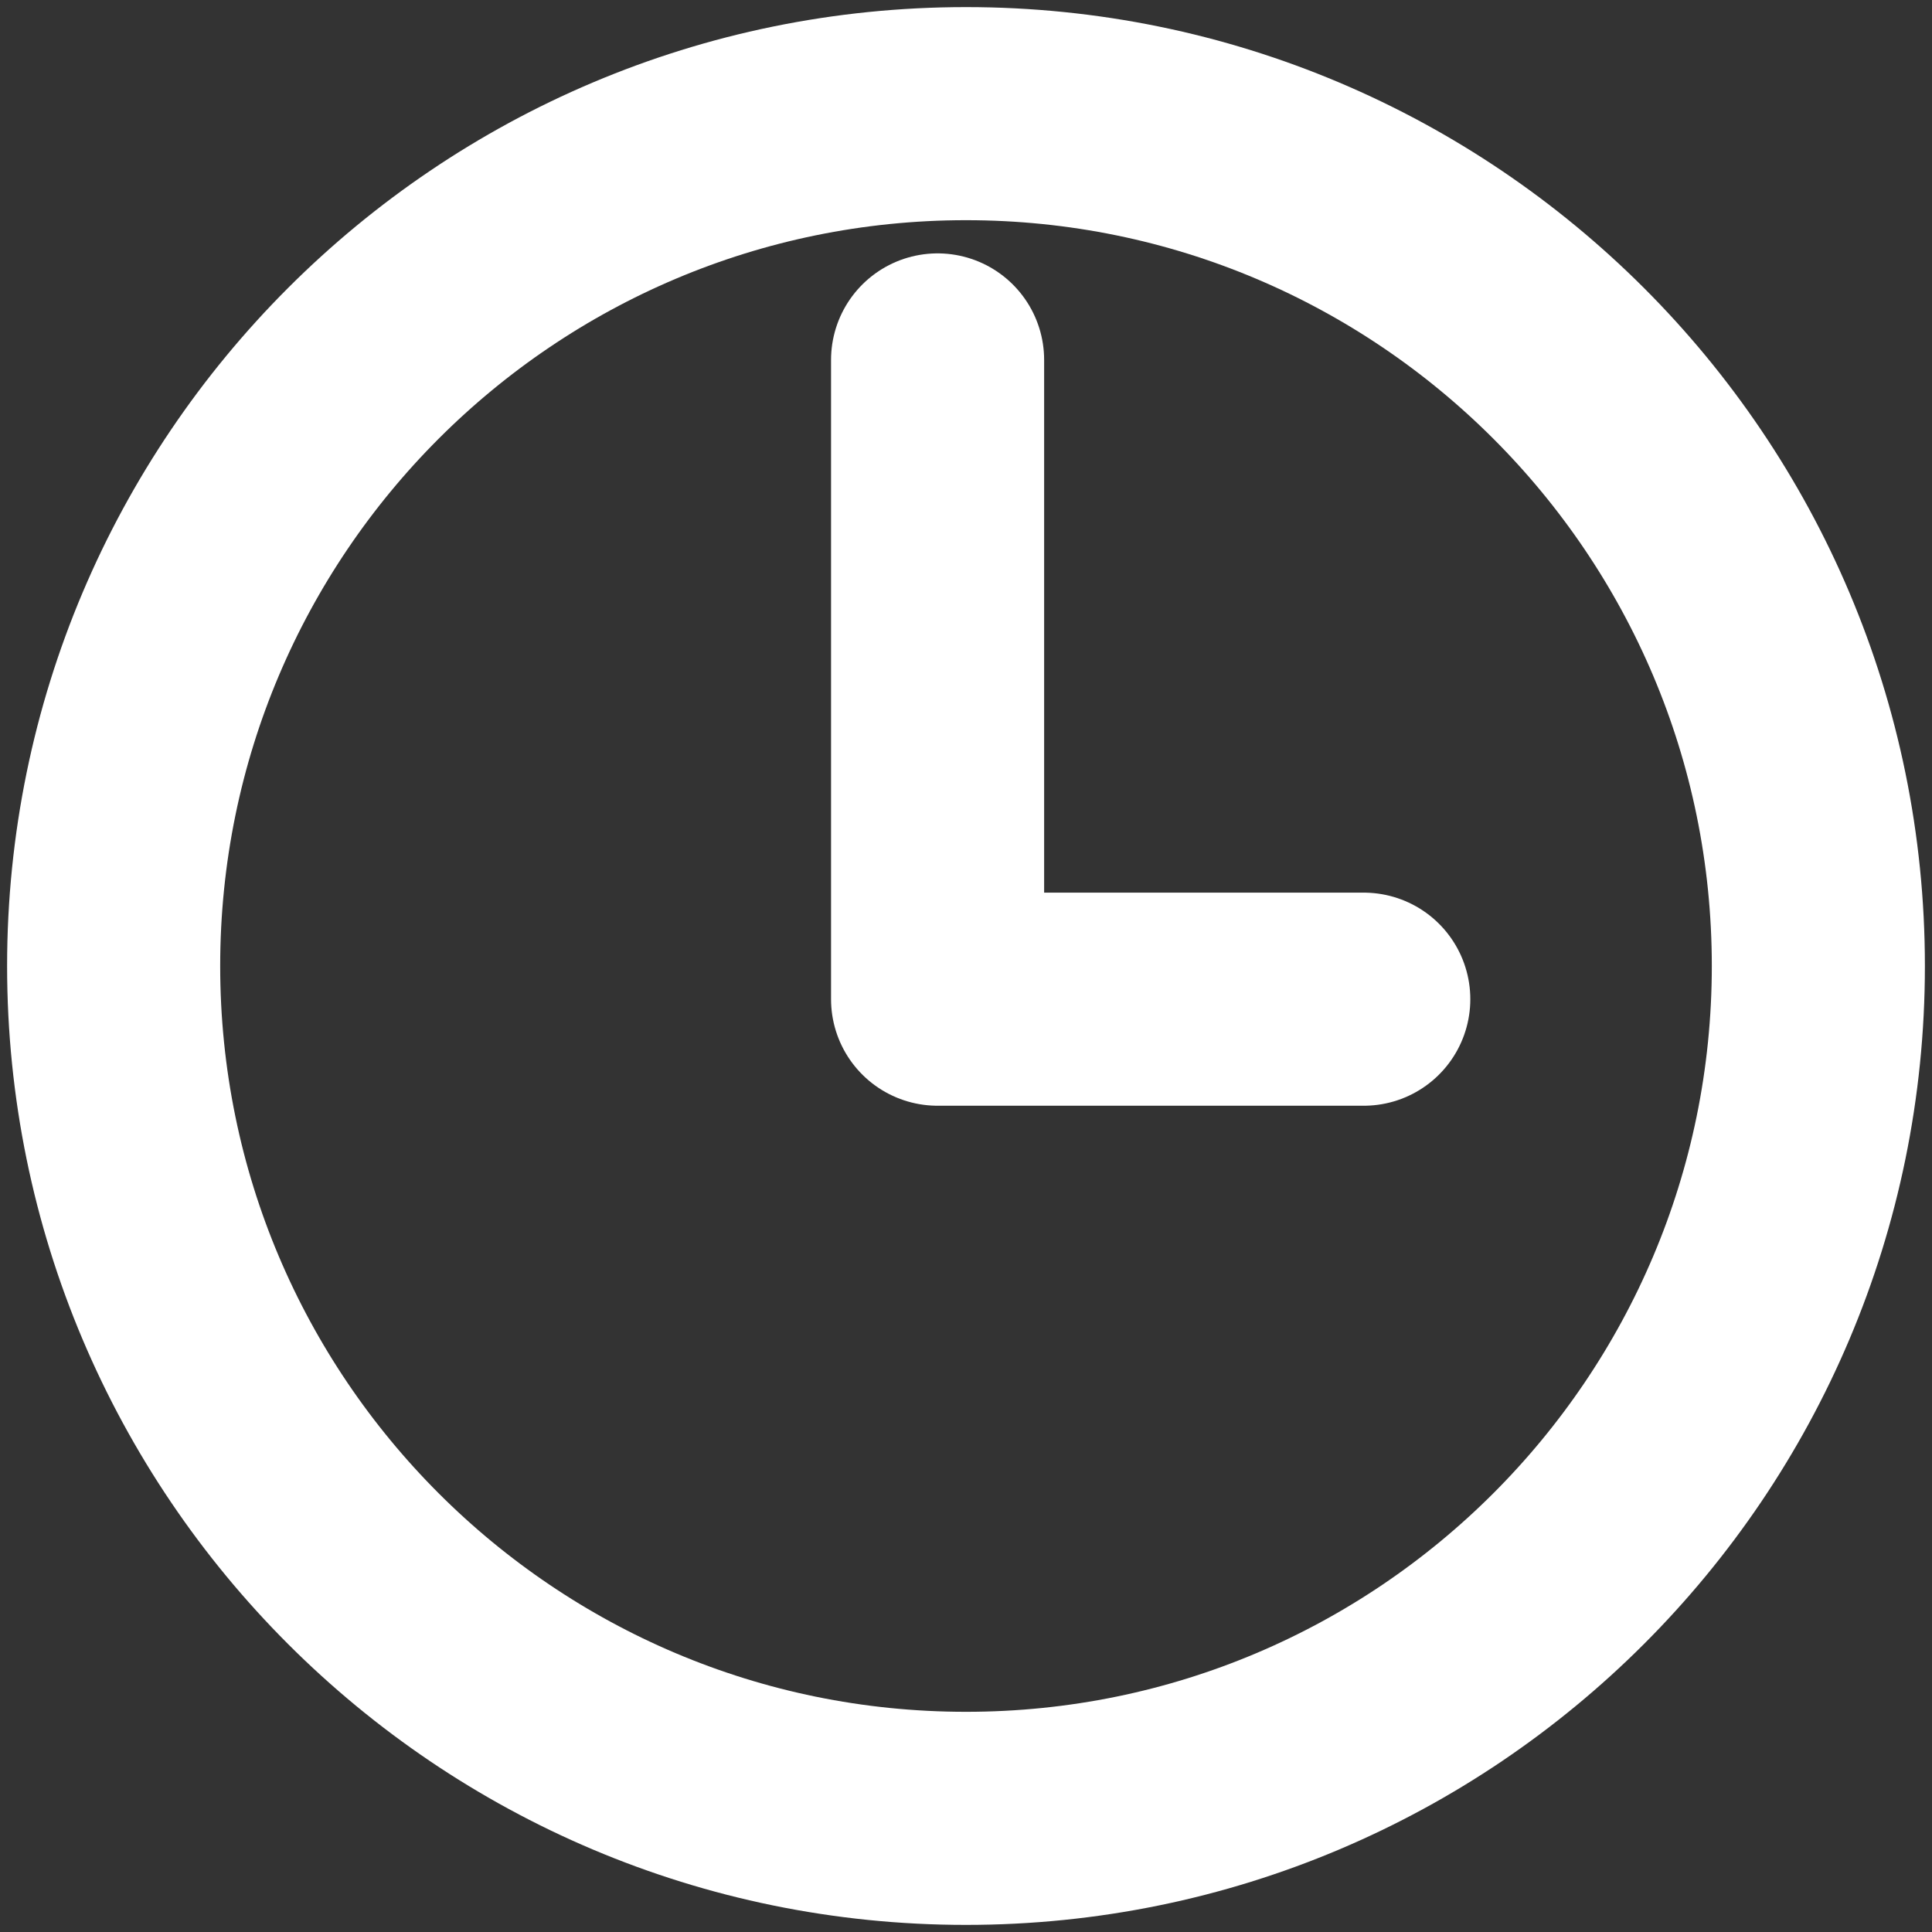
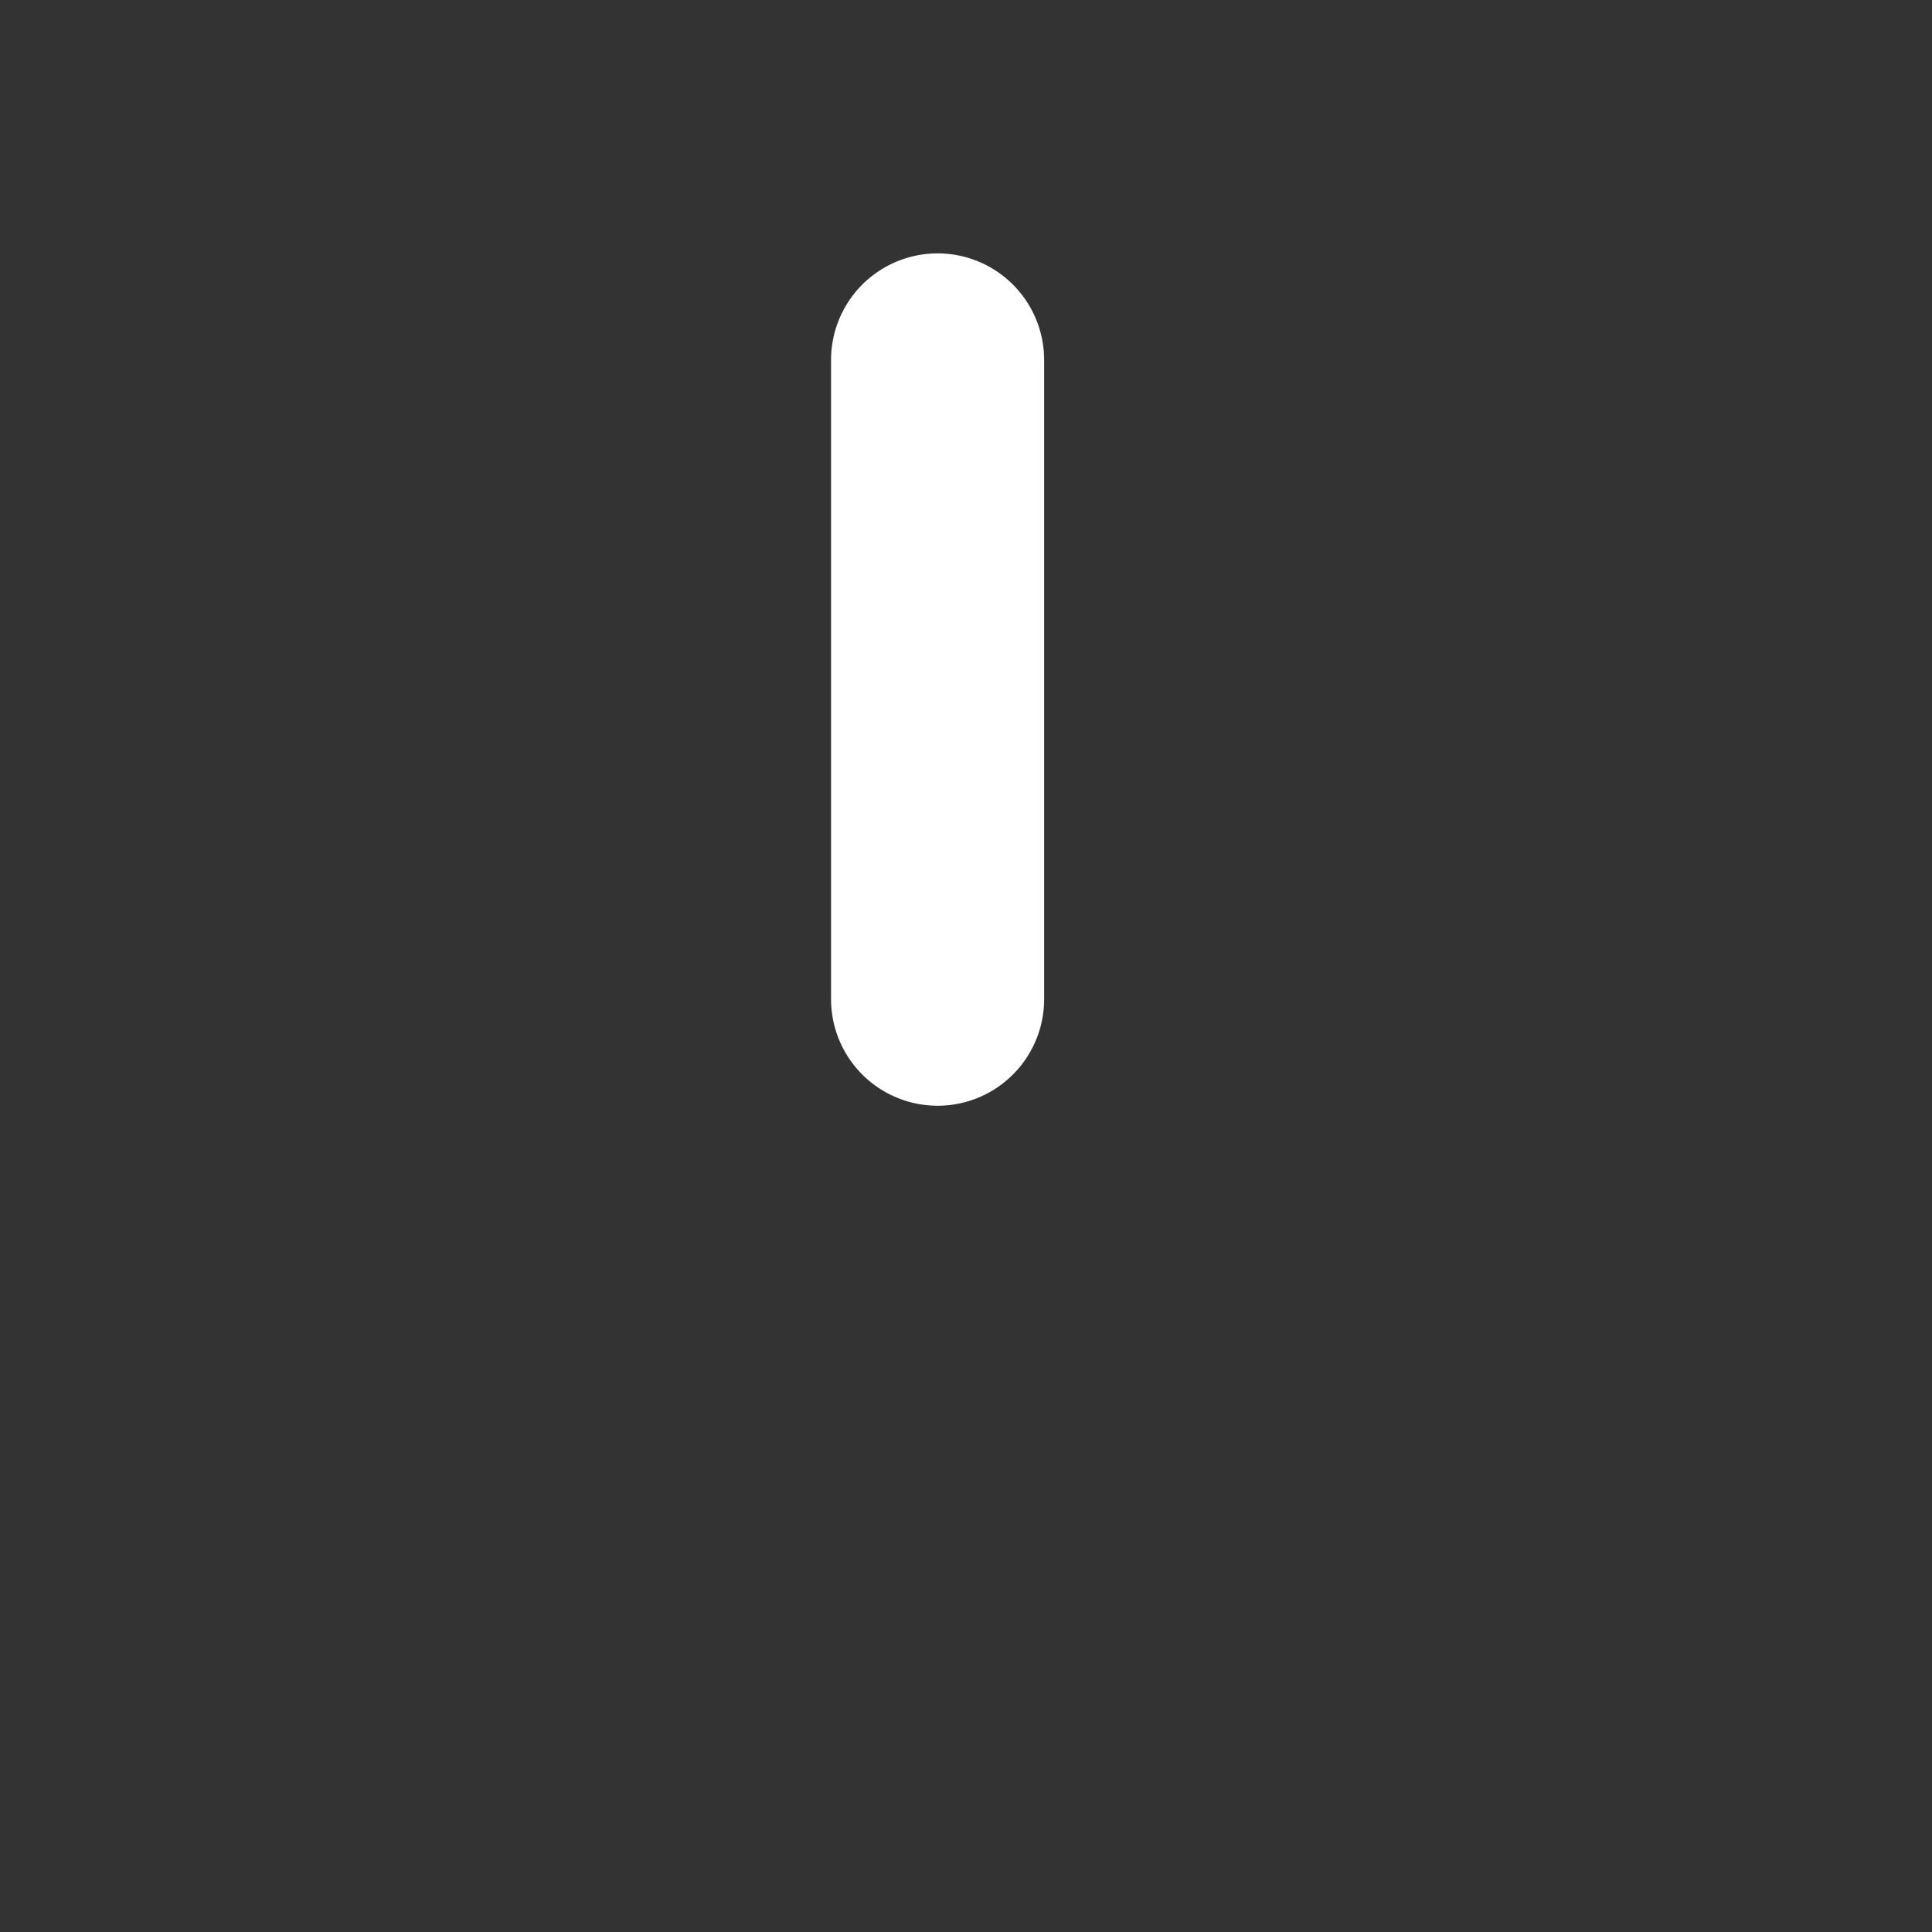
<svg xmlns="http://www.w3.org/2000/svg" width="17" height="17" viewBox="0 0 17 17" fill="none">
  <rect x="0" y="0" width="17" height="17" fill="#333333" stroke="none" />
-   <path d="M8.5 1C4.359 1 1 4.359 1 8.5C1 12.641 4.359 16 8.5 16C12.641 16 16 12.641 16 8.5C16 4.359 12.641 1 8.5 1Z" stroke="white" stroke-width="1.875" stroke-miterlimit="10" />
-   <path d="M8.25 3.167V8.792H12" stroke="white" stroke-width="1.875" stroke-linecap="round" stroke-linejoin="round" />
+   <path d="M8.25 3.167V8.792" stroke="white" stroke-width="1.875" stroke-linecap="round" stroke-linejoin="round" />
</svg>